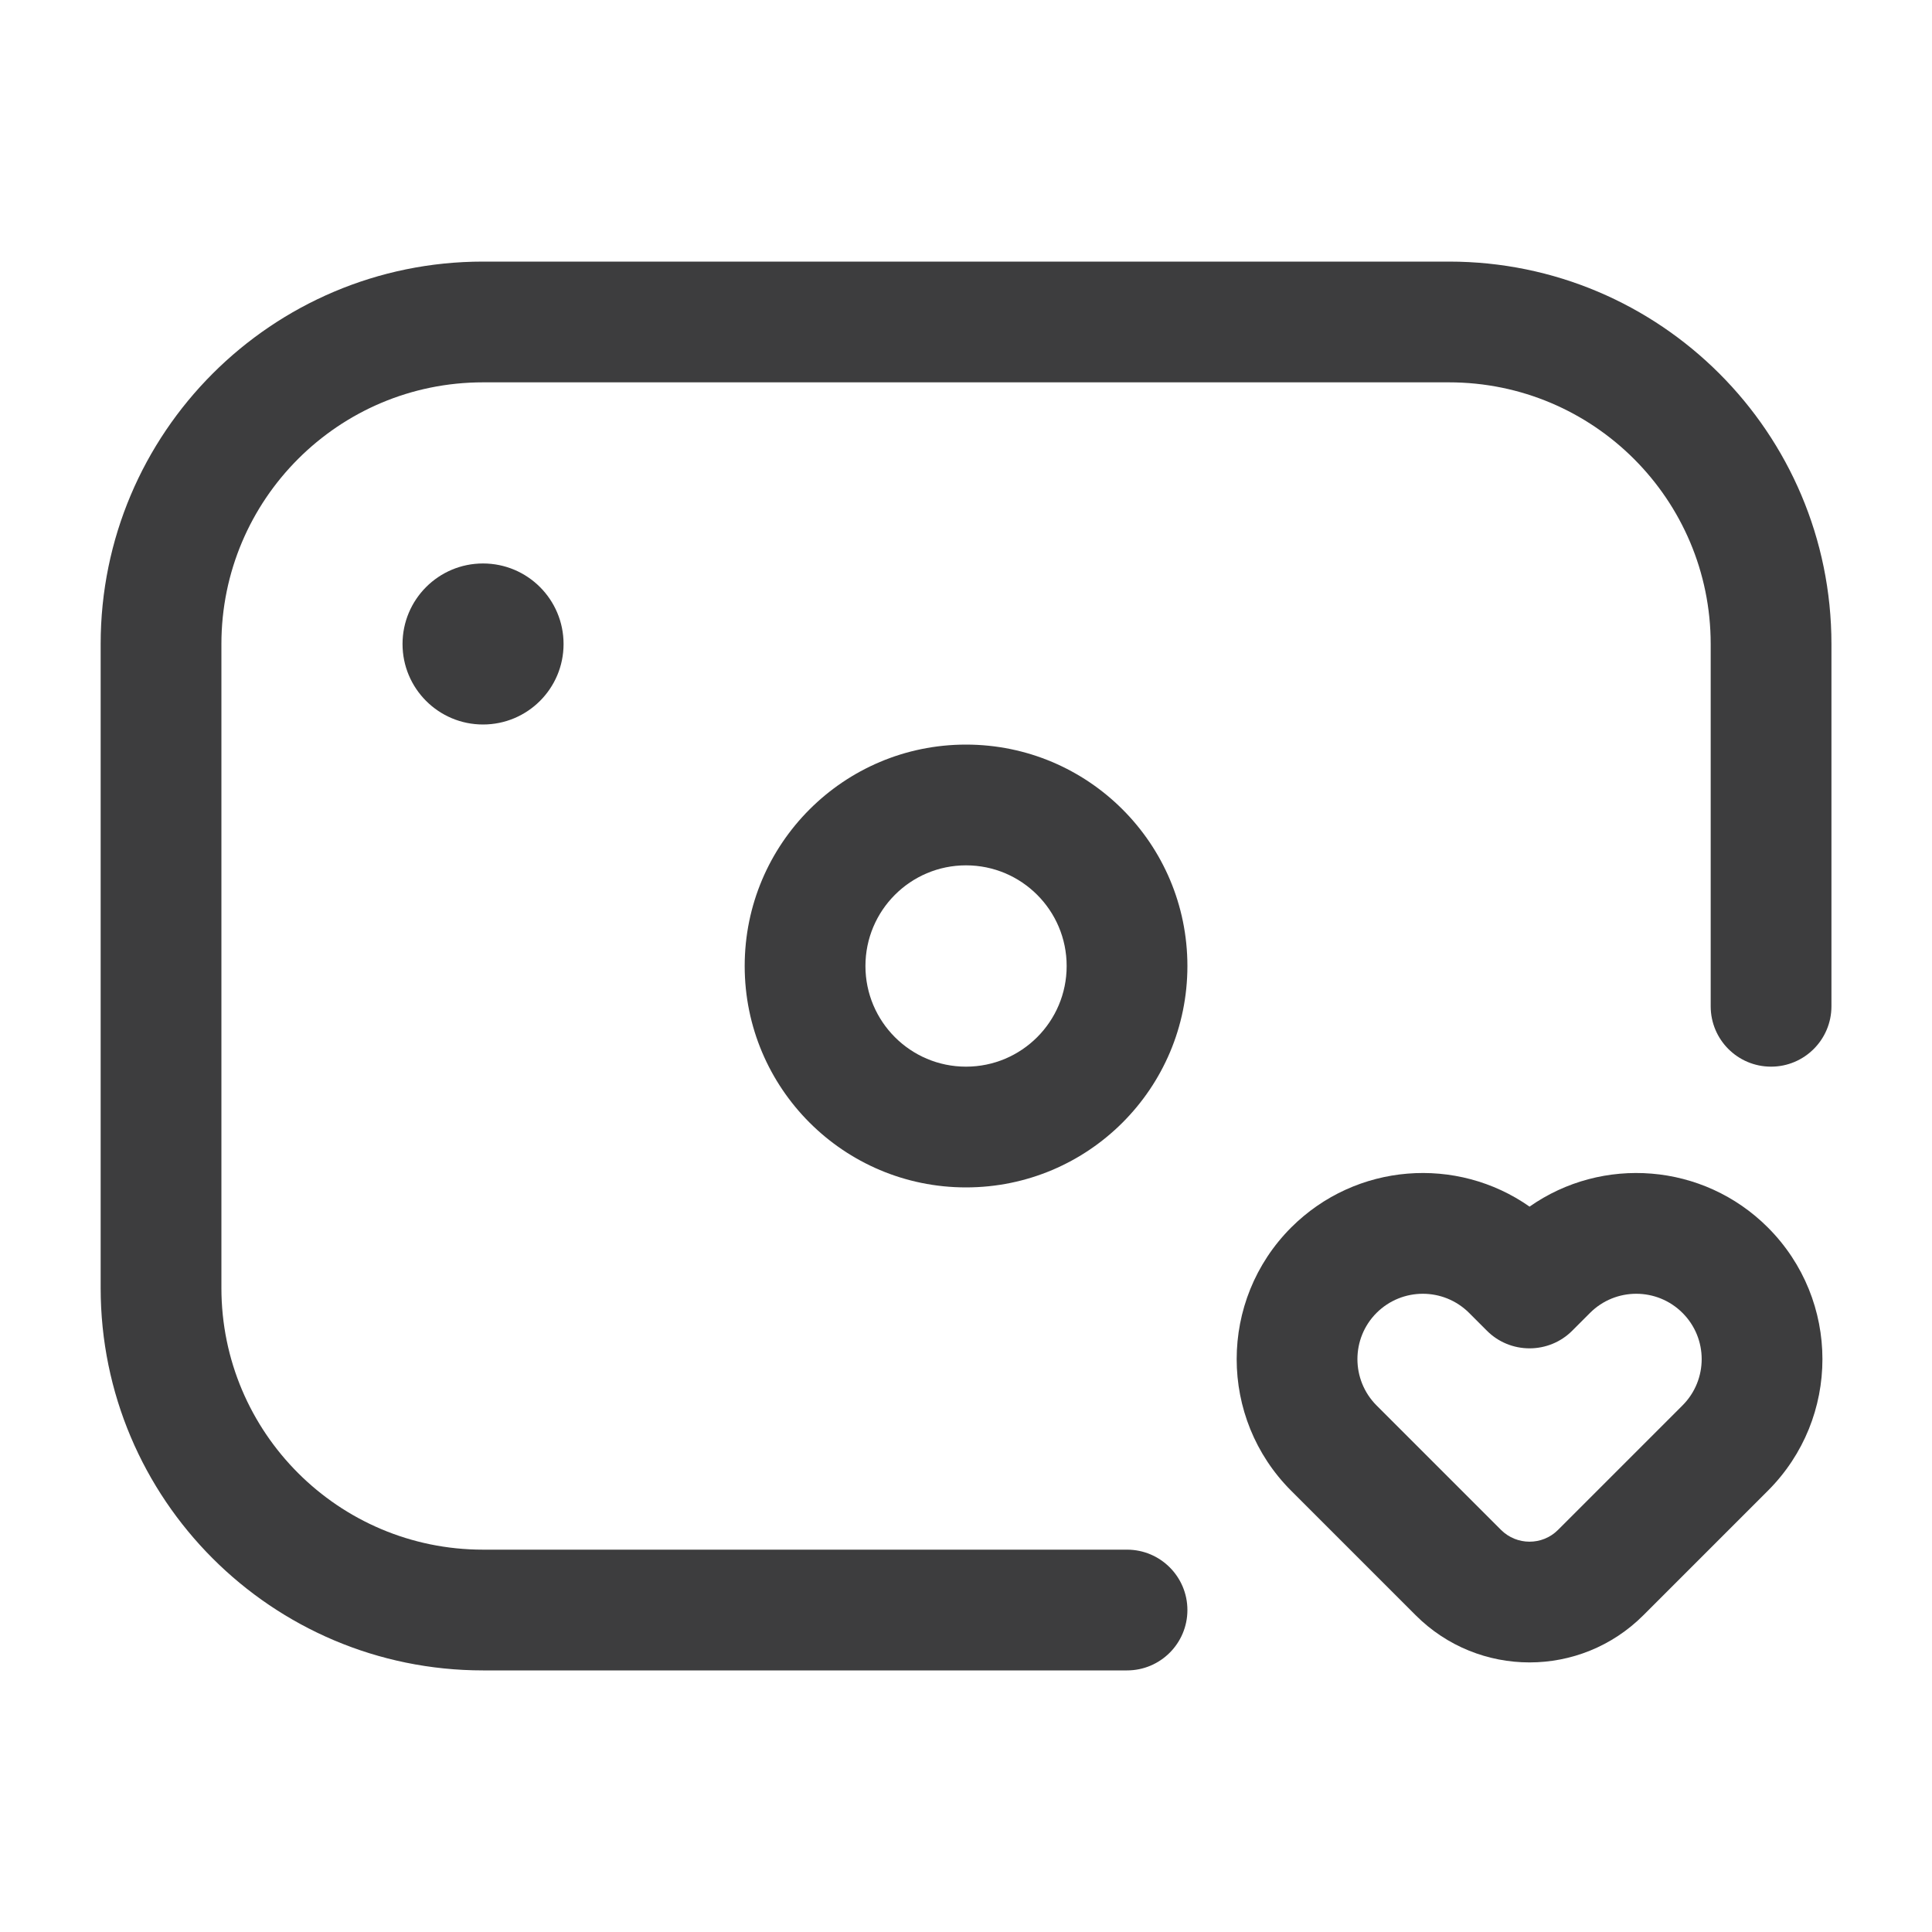
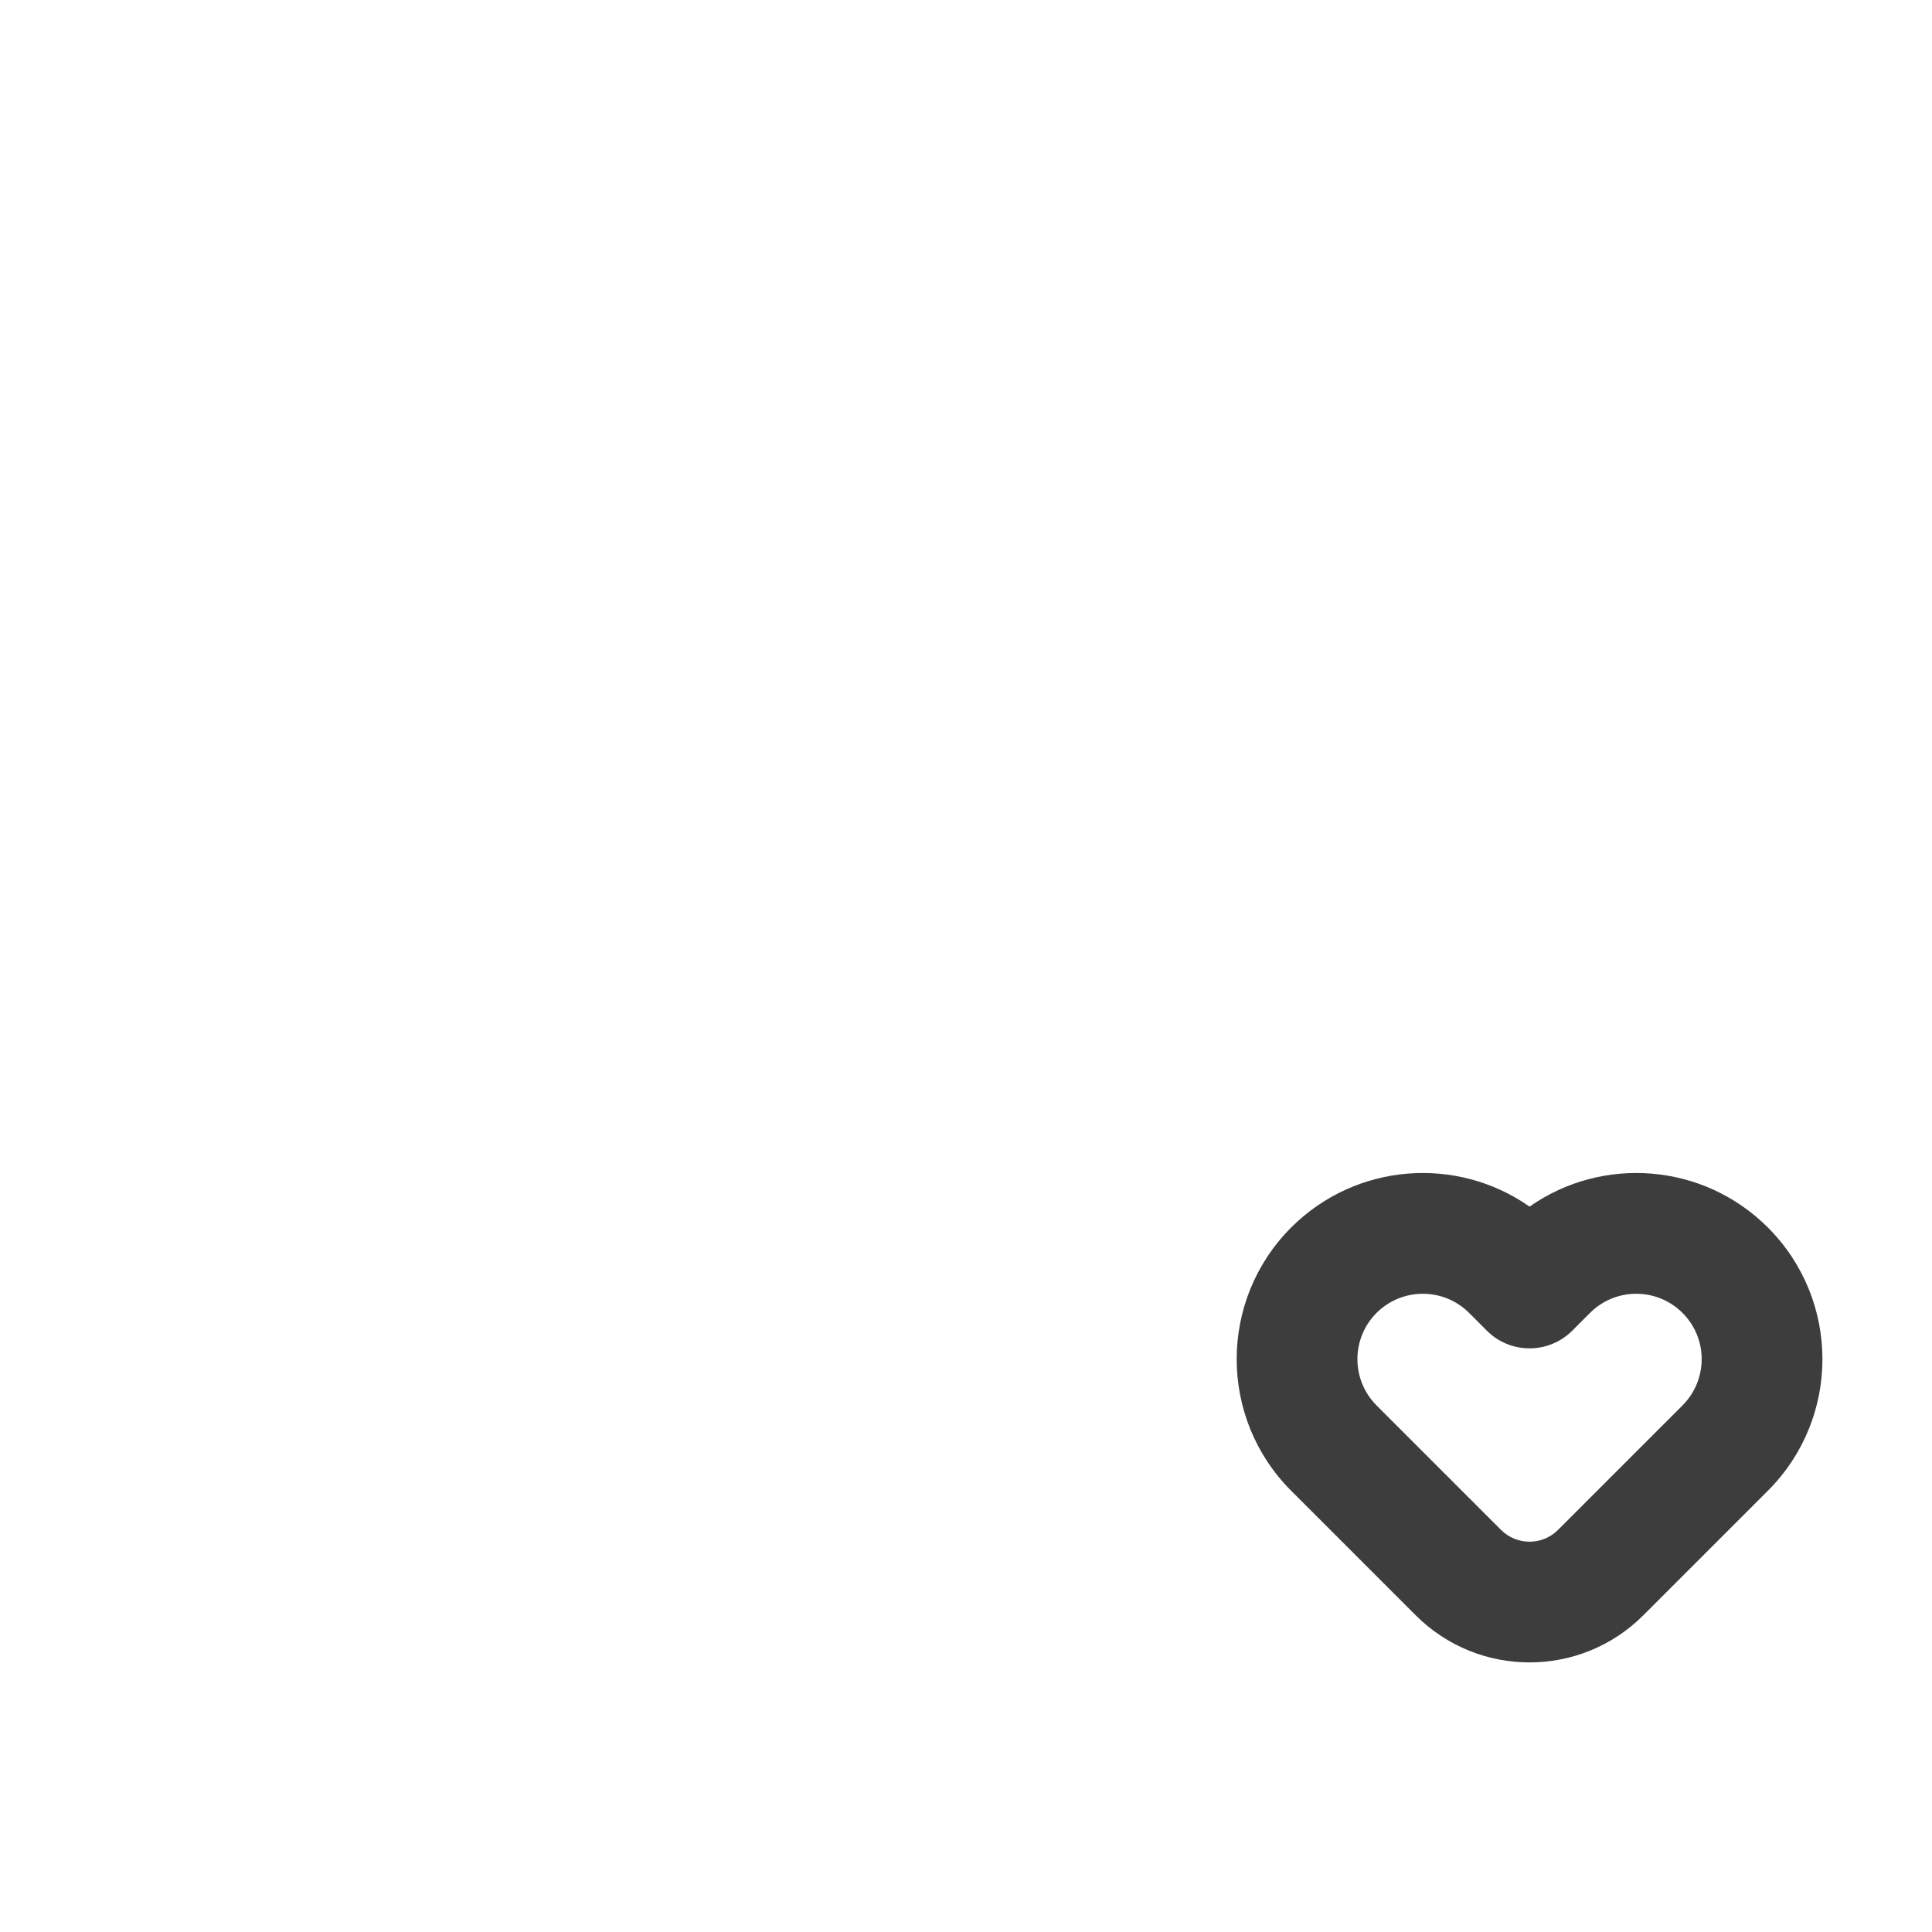
<svg xmlns="http://www.w3.org/2000/svg" width="20" height="20" viewBox="0 0 20 20" fill="none">
  <g clip-path="url(#clip0_8821_55691)">
-     <path fill-rule="evenodd" clip-rule="evenodd" d="M1.042 6.667C1.042 4.481 2.814 2.708 5 2.708H15C17.186 2.708 18.959 4.481 18.959 6.667V10.417C18.959 10.762 18.679 11.042 18.334 11.042C17.988 11.042 17.709 10.762 17.709 10.417V6.667C17.709 5.171 16.496 3.958 15 3.958H5C3.505 3.958 2.292 5.171 2.292 6.667V13.333C2.292 14.829 3.505 16.042 5 16.042H11.667C12.012 16.042 12.292 16.322 12.292 16.667C12.292 17.012 12.012 17.292 11.667 17.292H5C2.814 17.292 1.042 15.519 1.042 13.333V6.667Z" fill="#3D3D3E" />
-     <path d="M5.834 6.667C5.834 6.206 5.461 5.833 5 5.833C4.54 5.833 4.167 6.206 4.167 6.667C4.167 7.127 4.54 7.5 5 7.5C5.461 7.5 5.834 7.127 5.834 6.667Z" fill="#3D3D3E" />
-     <path fill-rule="evenodd" clip-rule="evenodd" d="M10 11.042C9.425 11.042 8.959 10.575 8.959 10C8.959 9.425 9.425 8.958 10 8.958C10.576 8.958 11.042 9.425 11.042 10C11.042 10.575 10.576 11.042 10 11.042ZM7.709 10C7.709 11.266 8.735 12.292 10 12.292C11.266 12.292 12.292 11.266 12.292 10C12.292 8.734 11.266 7.708 10 7.708C8.735 7.708 7.709 8.734 7.709 10Z" fill="#3D3D3E" />
    <path fill-rule="evenodd" clip-rule="evenodd" d="M15.834 12.491C16.585 11.963 17.63 12.036 18.301 12.707C19.054 13.46 19.054 14.68 18.301 15.432L17.012 16.721C16.361 17.372 15.306 17.372 14.655 16.721L13.366 15.432C12.614 14.68 12.614 13.46 13.366 12.707C14.038 12.036 15.082 11.963 15.834 12.491ZM17.417 13.591C17.153 13.327 16.724 13.327 16.46 13.591L16.276 13.775C16.159 13.893 15.999 13.958 15.834 13.958C15.668 13.958 15.509 13.893 15.392 13.775L15.208 13.591C14.943 13.327 14.515 13.327 14.25 13.591C13.986 13.855 13.986 14.284 14.25 14.549L15.539 15.838C15.702 16 15.966 16 16.128 15.838L17.417 14.549C17.682 14.284 17.682 13.855 17.417 13.591Z" fill="#3D3D3E" />
  </g>
  <defs>
    <clipPath id="clip0_8821_55691">
      <rect width="20" height="20" fill="white" />
    </clipPath>
  </defs>
</svg>